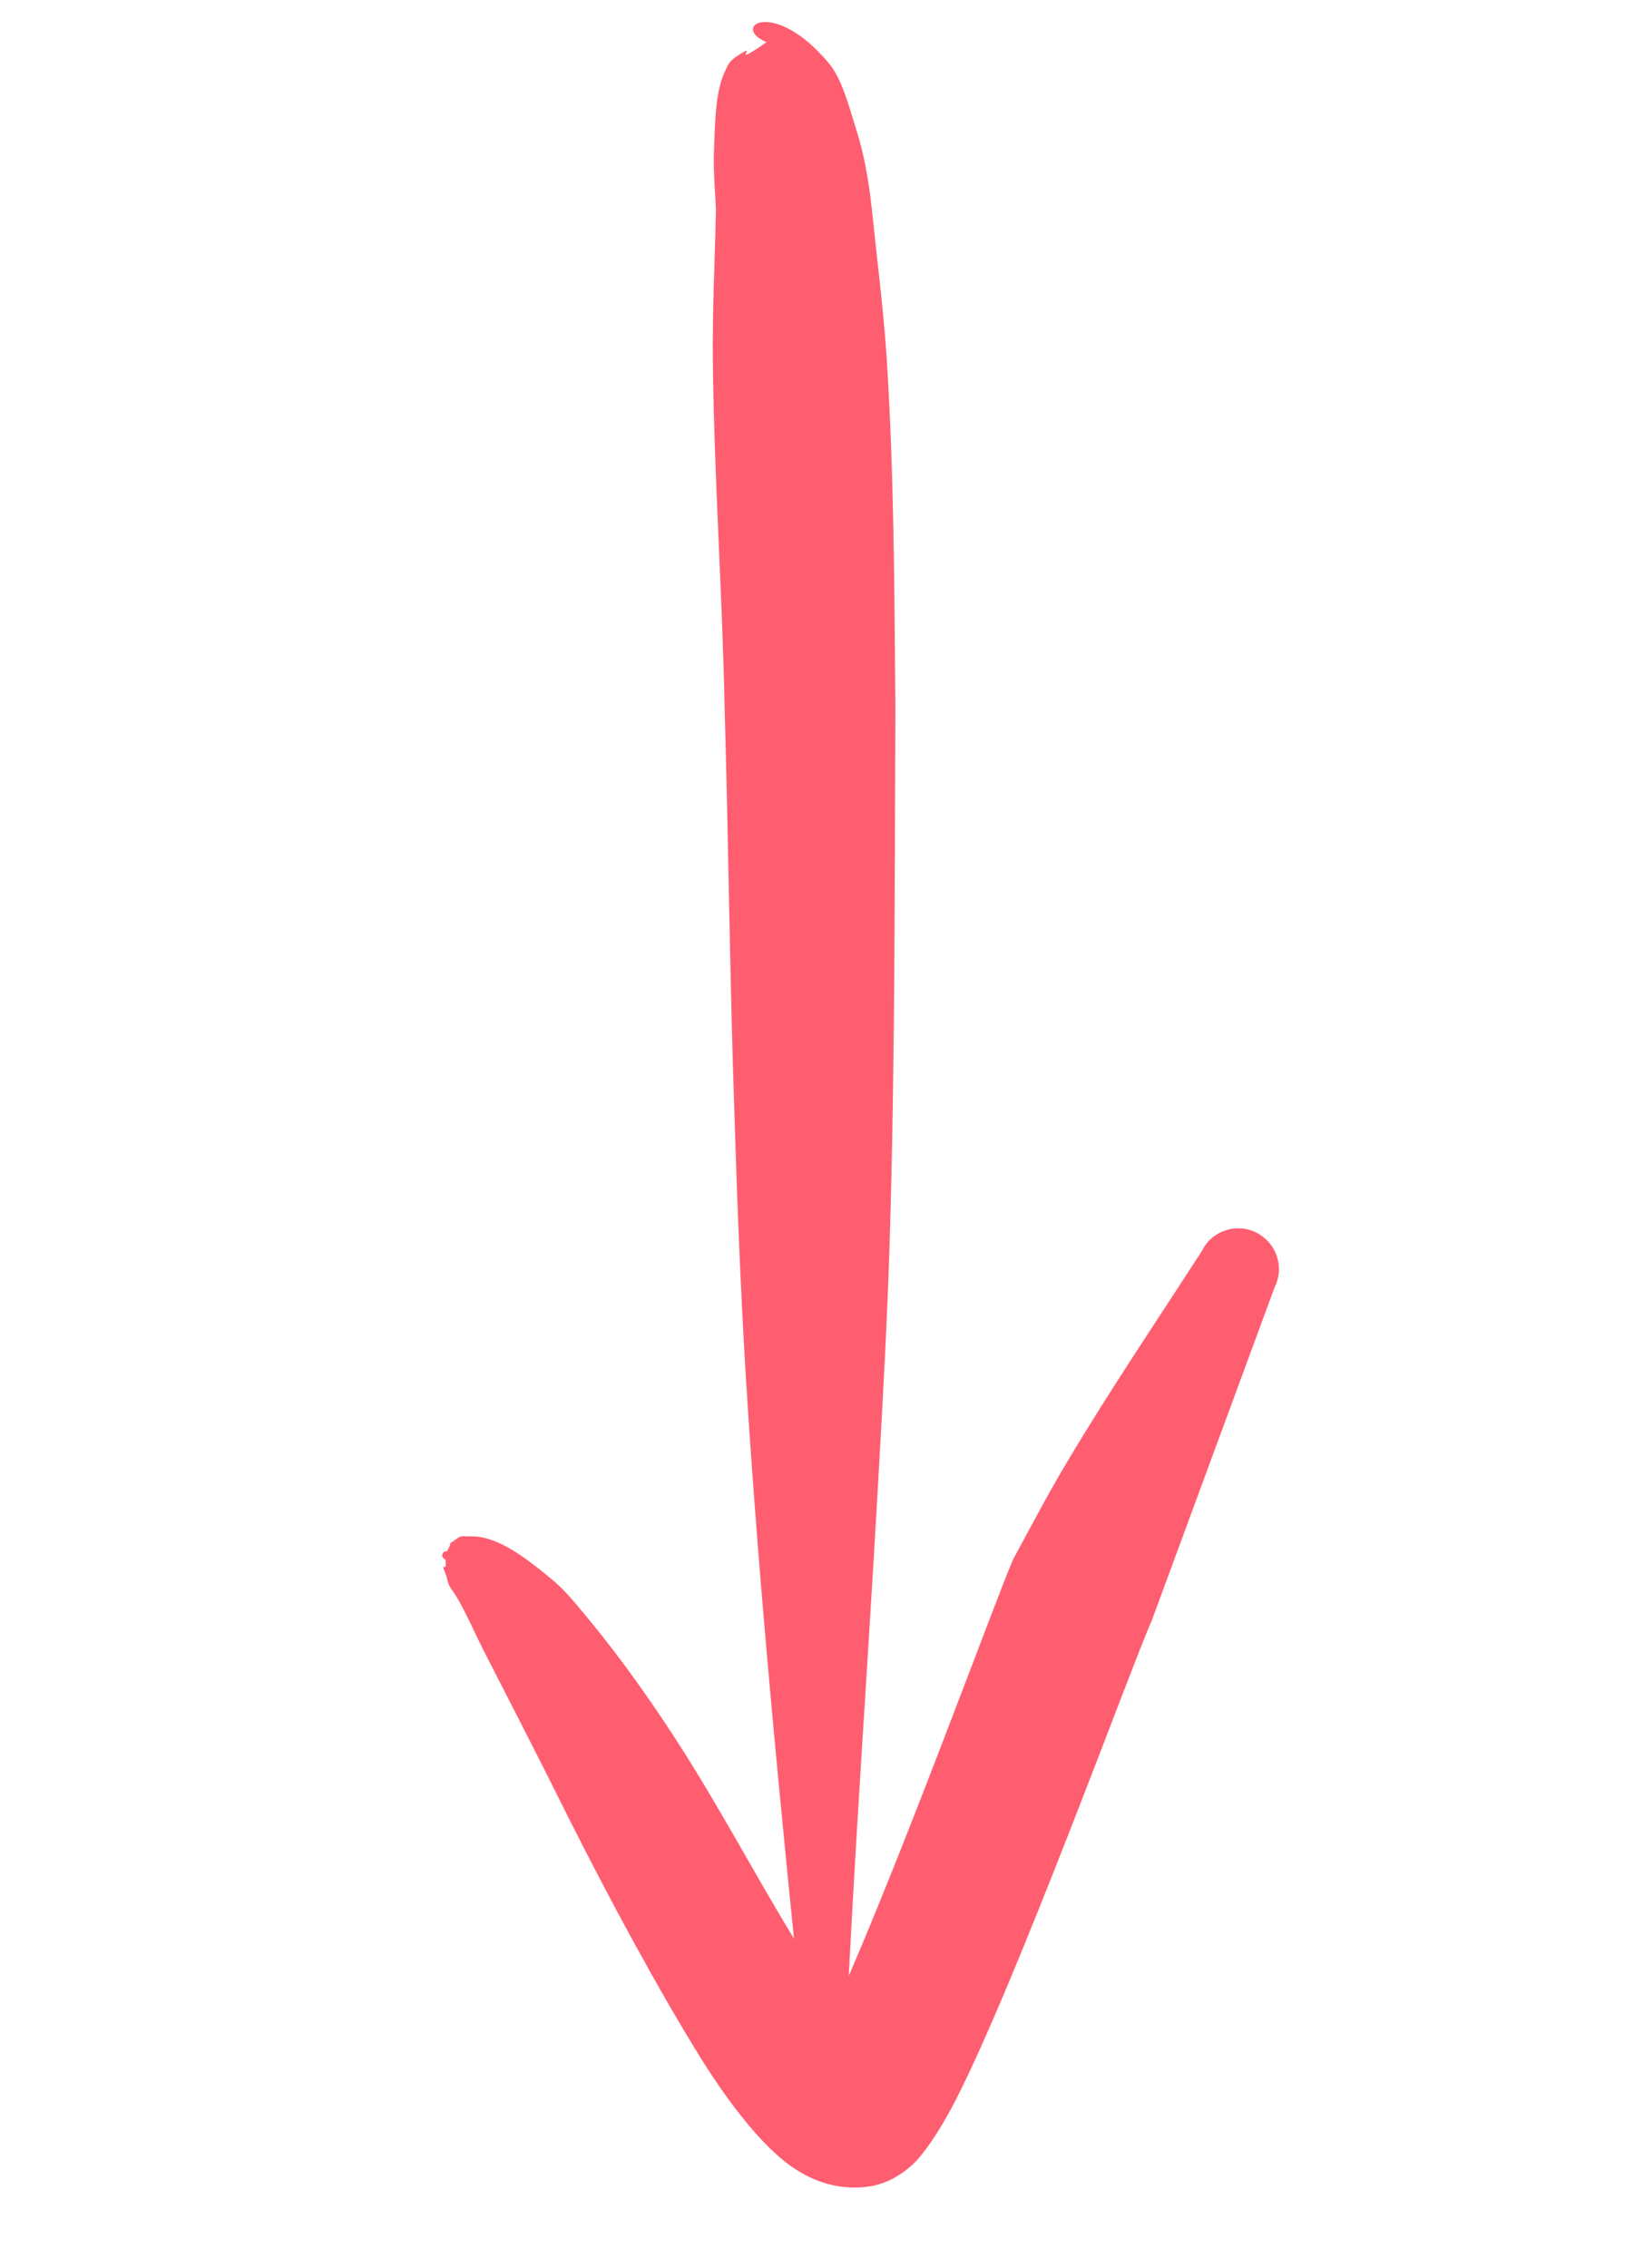
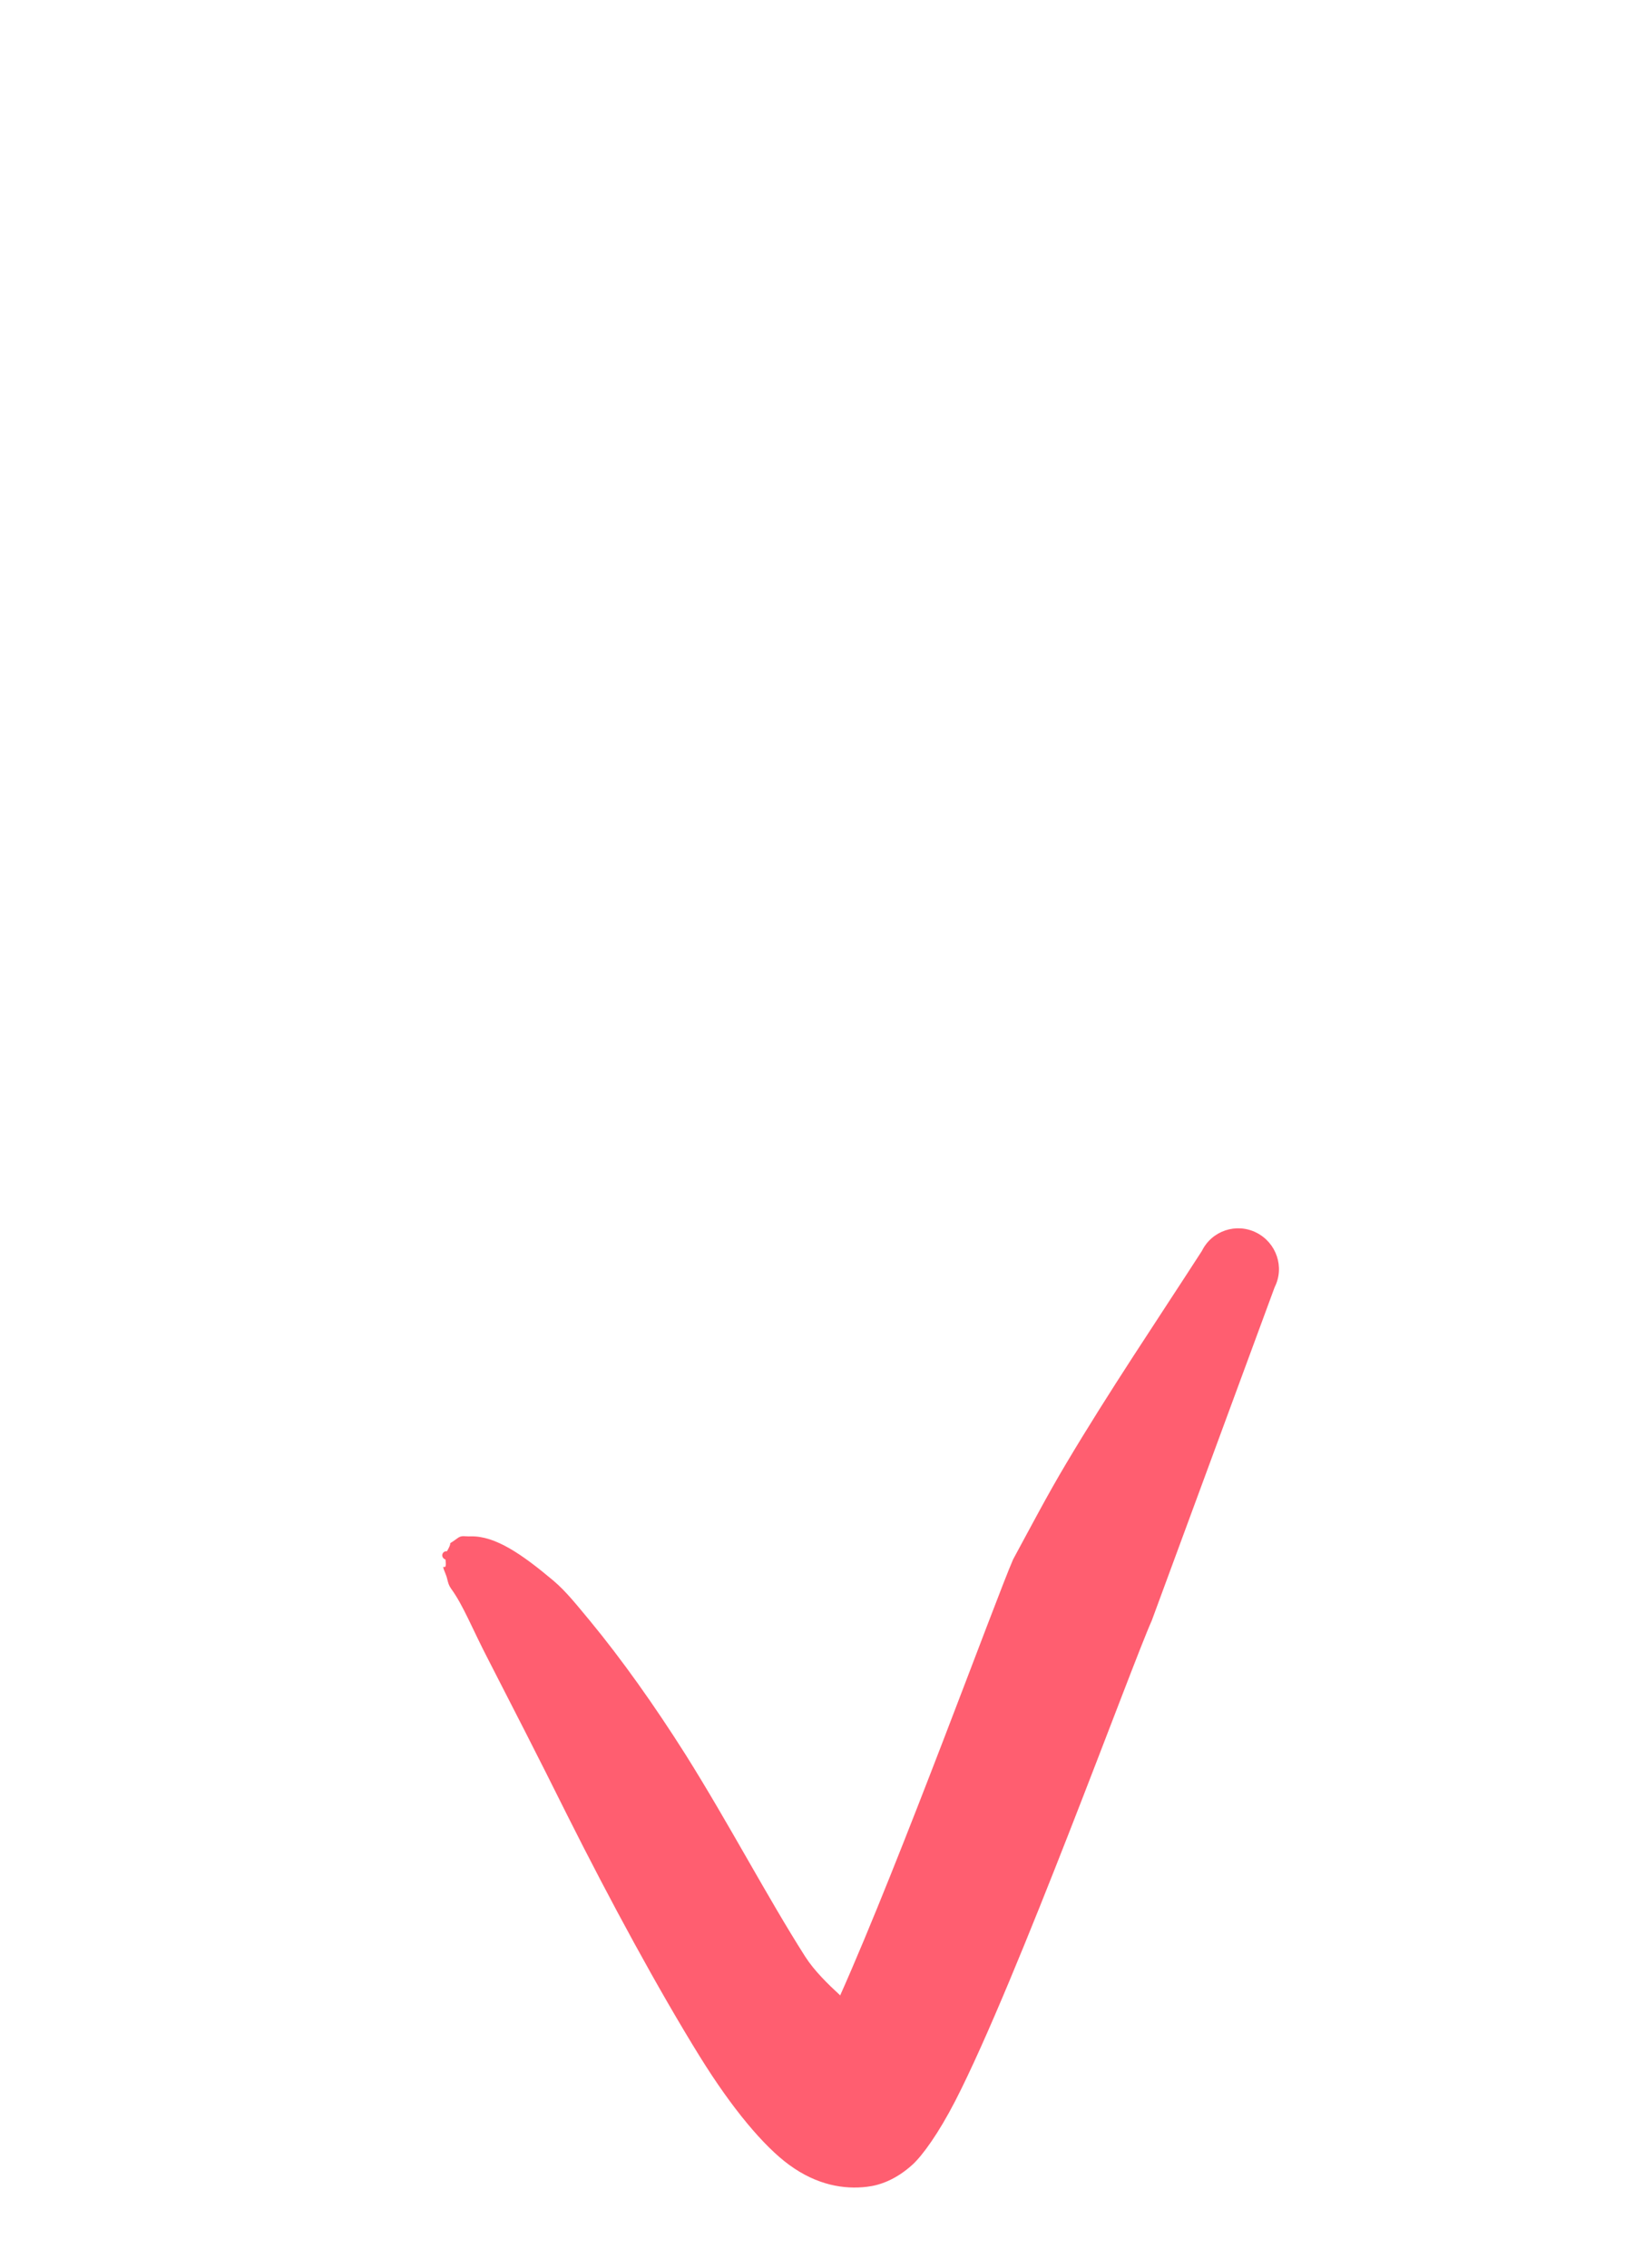
<svg xmlns="http://www.w3.org/2000/svg" width="49" height="68" viewBox="0 0 49 68" fill="none">
-   <path fill-rule="evenodd" clip-rule="evenodd" d="M22.981 1.261C22.879 1.336 22.76 1.428 22.614 1.515C21.988 1.911 22.791 1.224 22.089 1.691C21.882 1.834 21.85 1.892 21.714 2.198C21.457 2.786 21.445 3.616 21.412 4.44C21.379 5.297 21.481 6.098 21.467 6.371C21.435 7.873 21.358 9.37 21.377 10.873C21.417 14.341 21.664 17.812 21.731 21.284C21.846 25.266 21.885 29.25 22.018 33.231C22.1 35.897 22.203 38.553 22.362 41.217C22.777 47.905 23.438 54.518 24.12 61.172C24.129 61.512 24.416 61.786 24.755 61.777C25.095 61.768 25.369 61.481 25.36 61.142C25.614 55.539 26.024 49.991 26.337 44.386C26.472 41.993 26.607 39.6 26.68 37.203C26.844 31.876 26.825 26.542 26.851 21.213C26.819 17.69 26.814 14.17 26.585 10.665C26.482 9.168 26.289 7.681 26.135 6.183C26.094 5.85 25.994 4.876 25.673 3.872C25.439 3.117 25.239 2.346 24.841 1.877C23.17 -0.093 21.897 0.813 22.981 1.261Z" fill="#FF5E70" />
  <path fill-rule="evenodd" clip-rule="evenodd" d="M25.197 59.821C24.825 59.477 24.422 59.087 24.148 58.66C23.021 56.893 21.843 54.644 20.558 52.6C19.617 51.113 18.637 49.738 17.705 48.607C17.321 48.148 16.981 47.71 16.591 47.383C15.655 46.597 14.853 46.039 14.115 46.059C13.939 46.067 13.846 46.017 13.72 46.113C13.321 46.408 13.637 46.101 13.403 46.506C13.337 46.495 13.274 46.542 13.263 46.608C13.252 46.673 13.299 46.736 13.358 46.751C13.424 47.226 13.175 46.728 13.365 47.194C13.432 47.351 13.416 47.479 13.539 47.643C13.898 48.14 14.172 48.85 14.64 49.749C15.319 51.071 16.154 52.696 17.012 54.421C18.3 56.987 19.752 59.663 20.99 61.66C21.95 63.207 22.903 64.346 23.67 64.904C24.492 65.504 25.306 65.644 26.003 65.557C26.378 65.514 26.864 65.348 27.366 64.892C27.664 64.619 28.144 63.958 28.65 62.976C30.502 59.369 33.941 49.912 34.538 48.585L38.224 38.589C38.527 37.988 38.278 37.257 37.677 36.954C37.076 36.651 36.342 36.893 36.042 37.502C34.665 39.634 33.265 41.701 31.97 43.879C31.409 44.819 30.904 45.785 30.381 46.749C29.858 47.946 27.018 55.74 25.179 59.856L25.197 59.821Z" fill="#FF5E70" />
</svg>